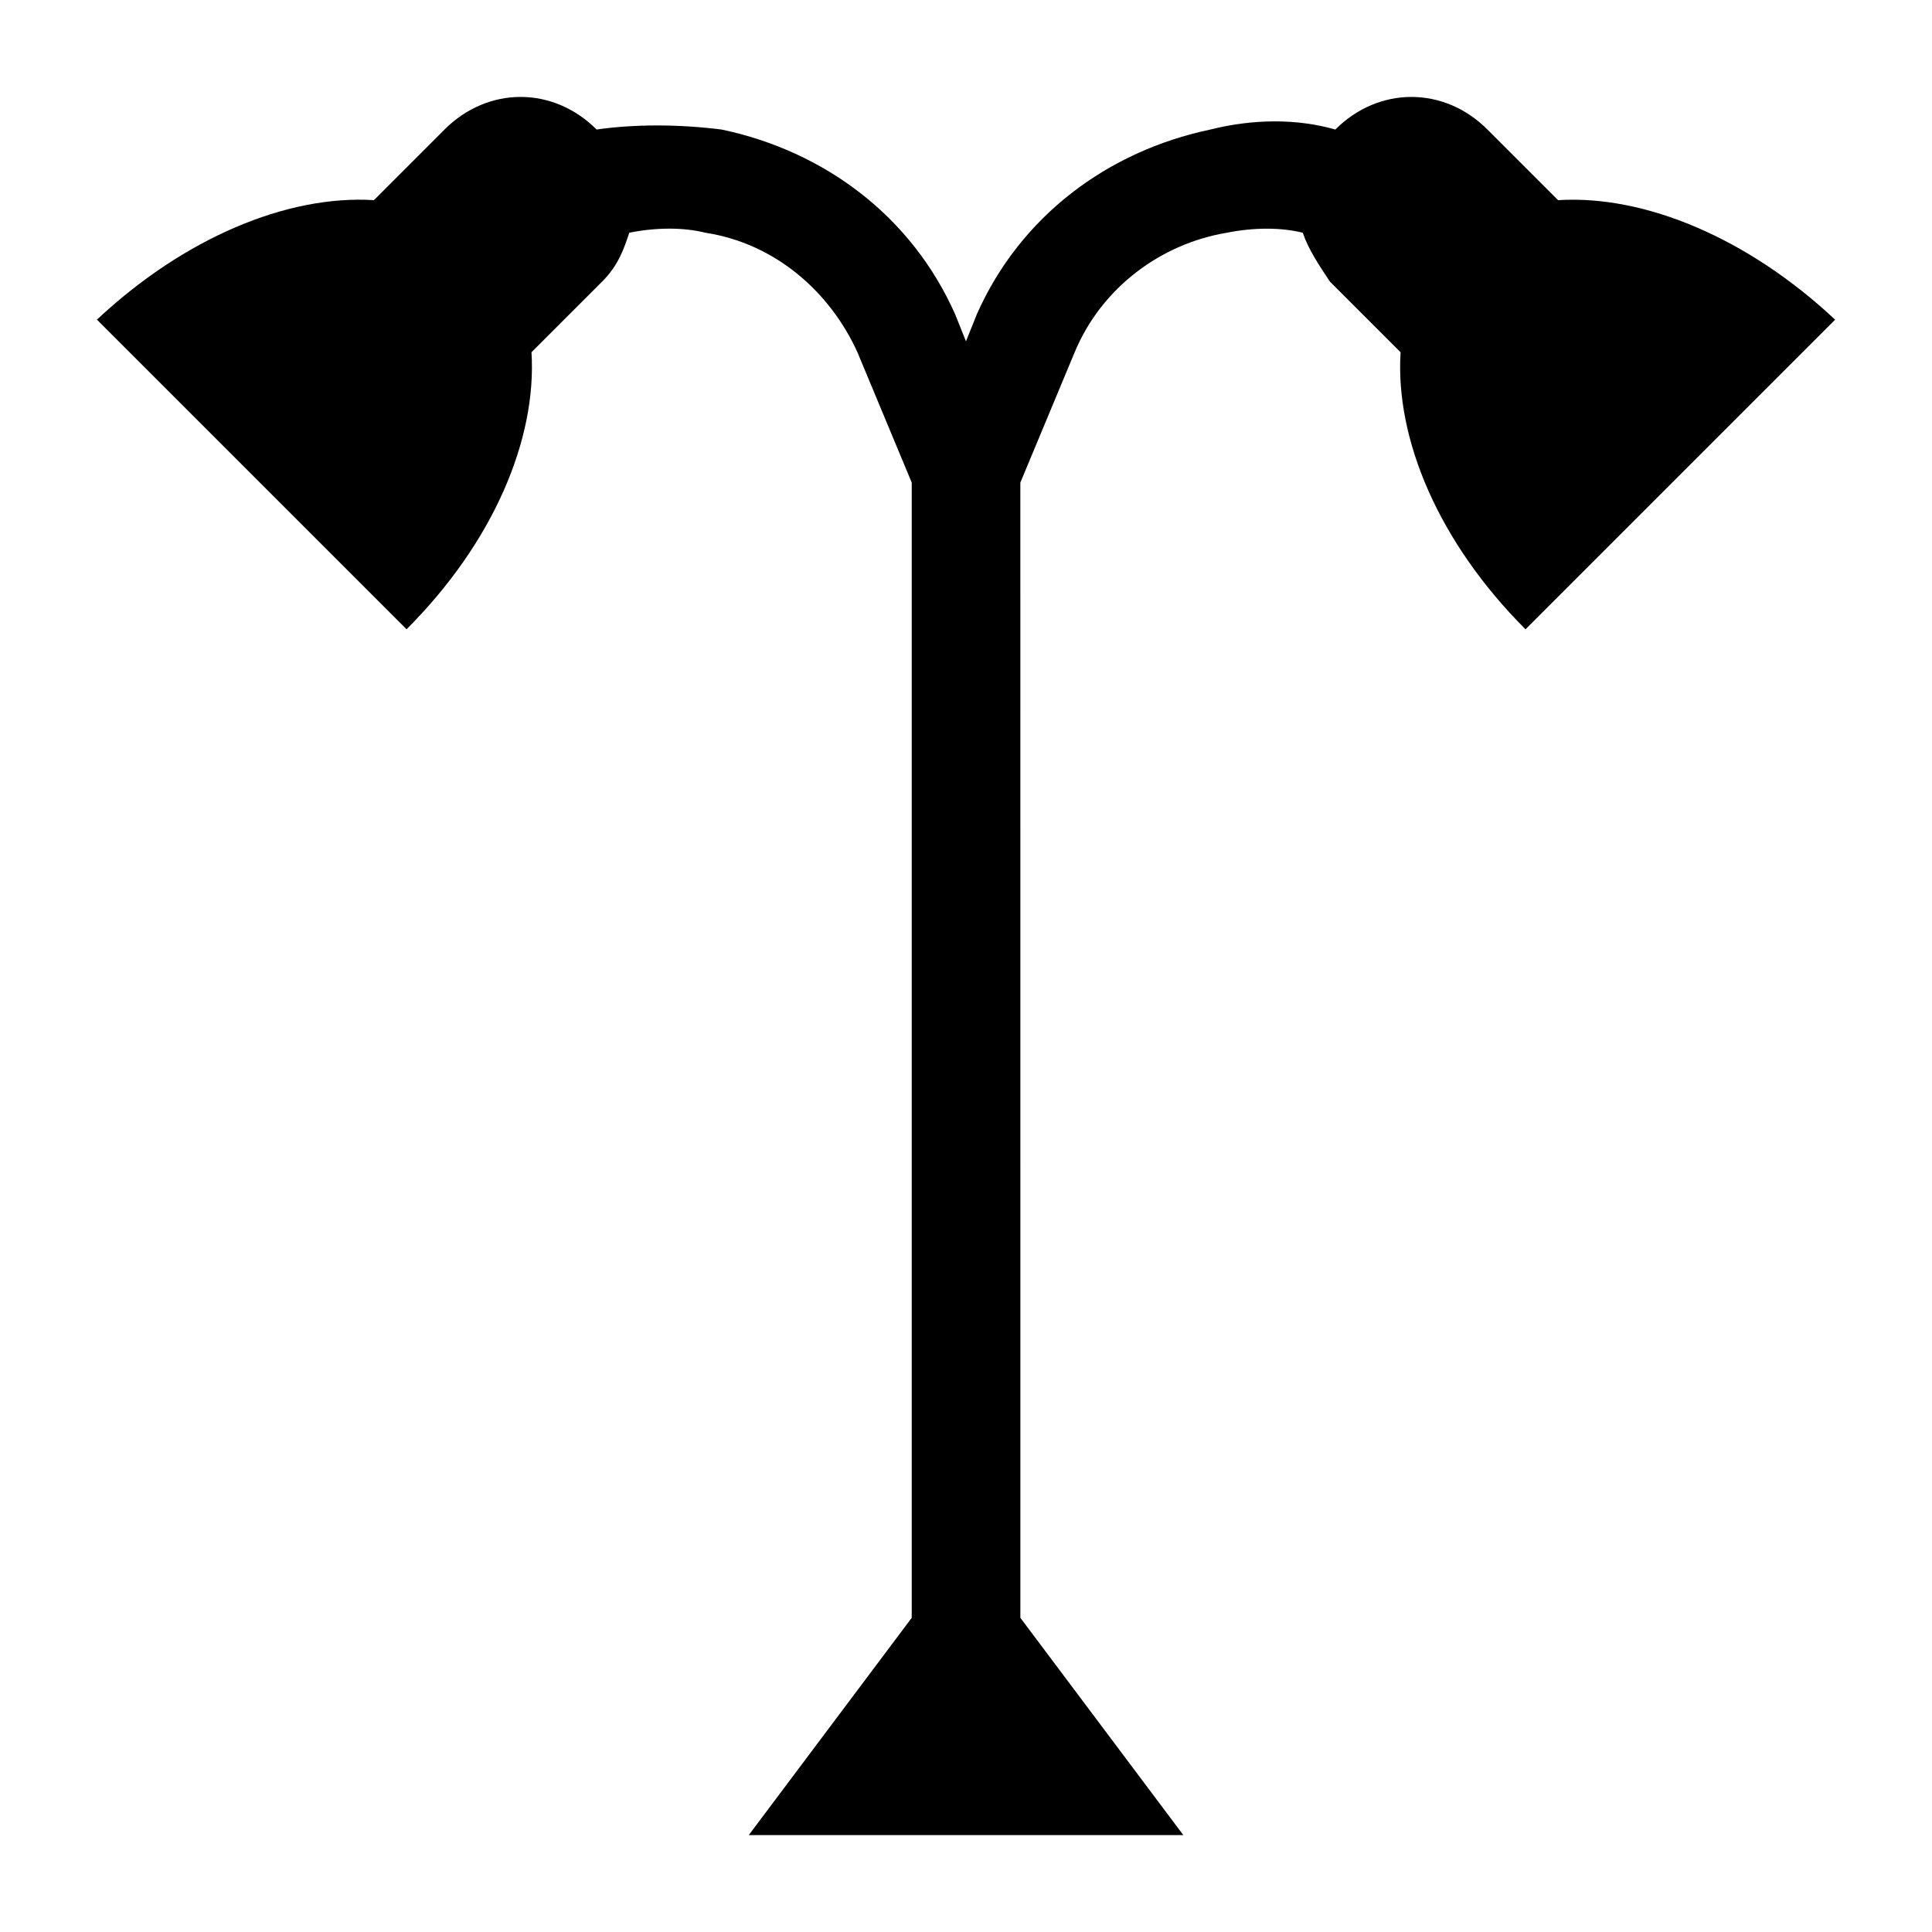
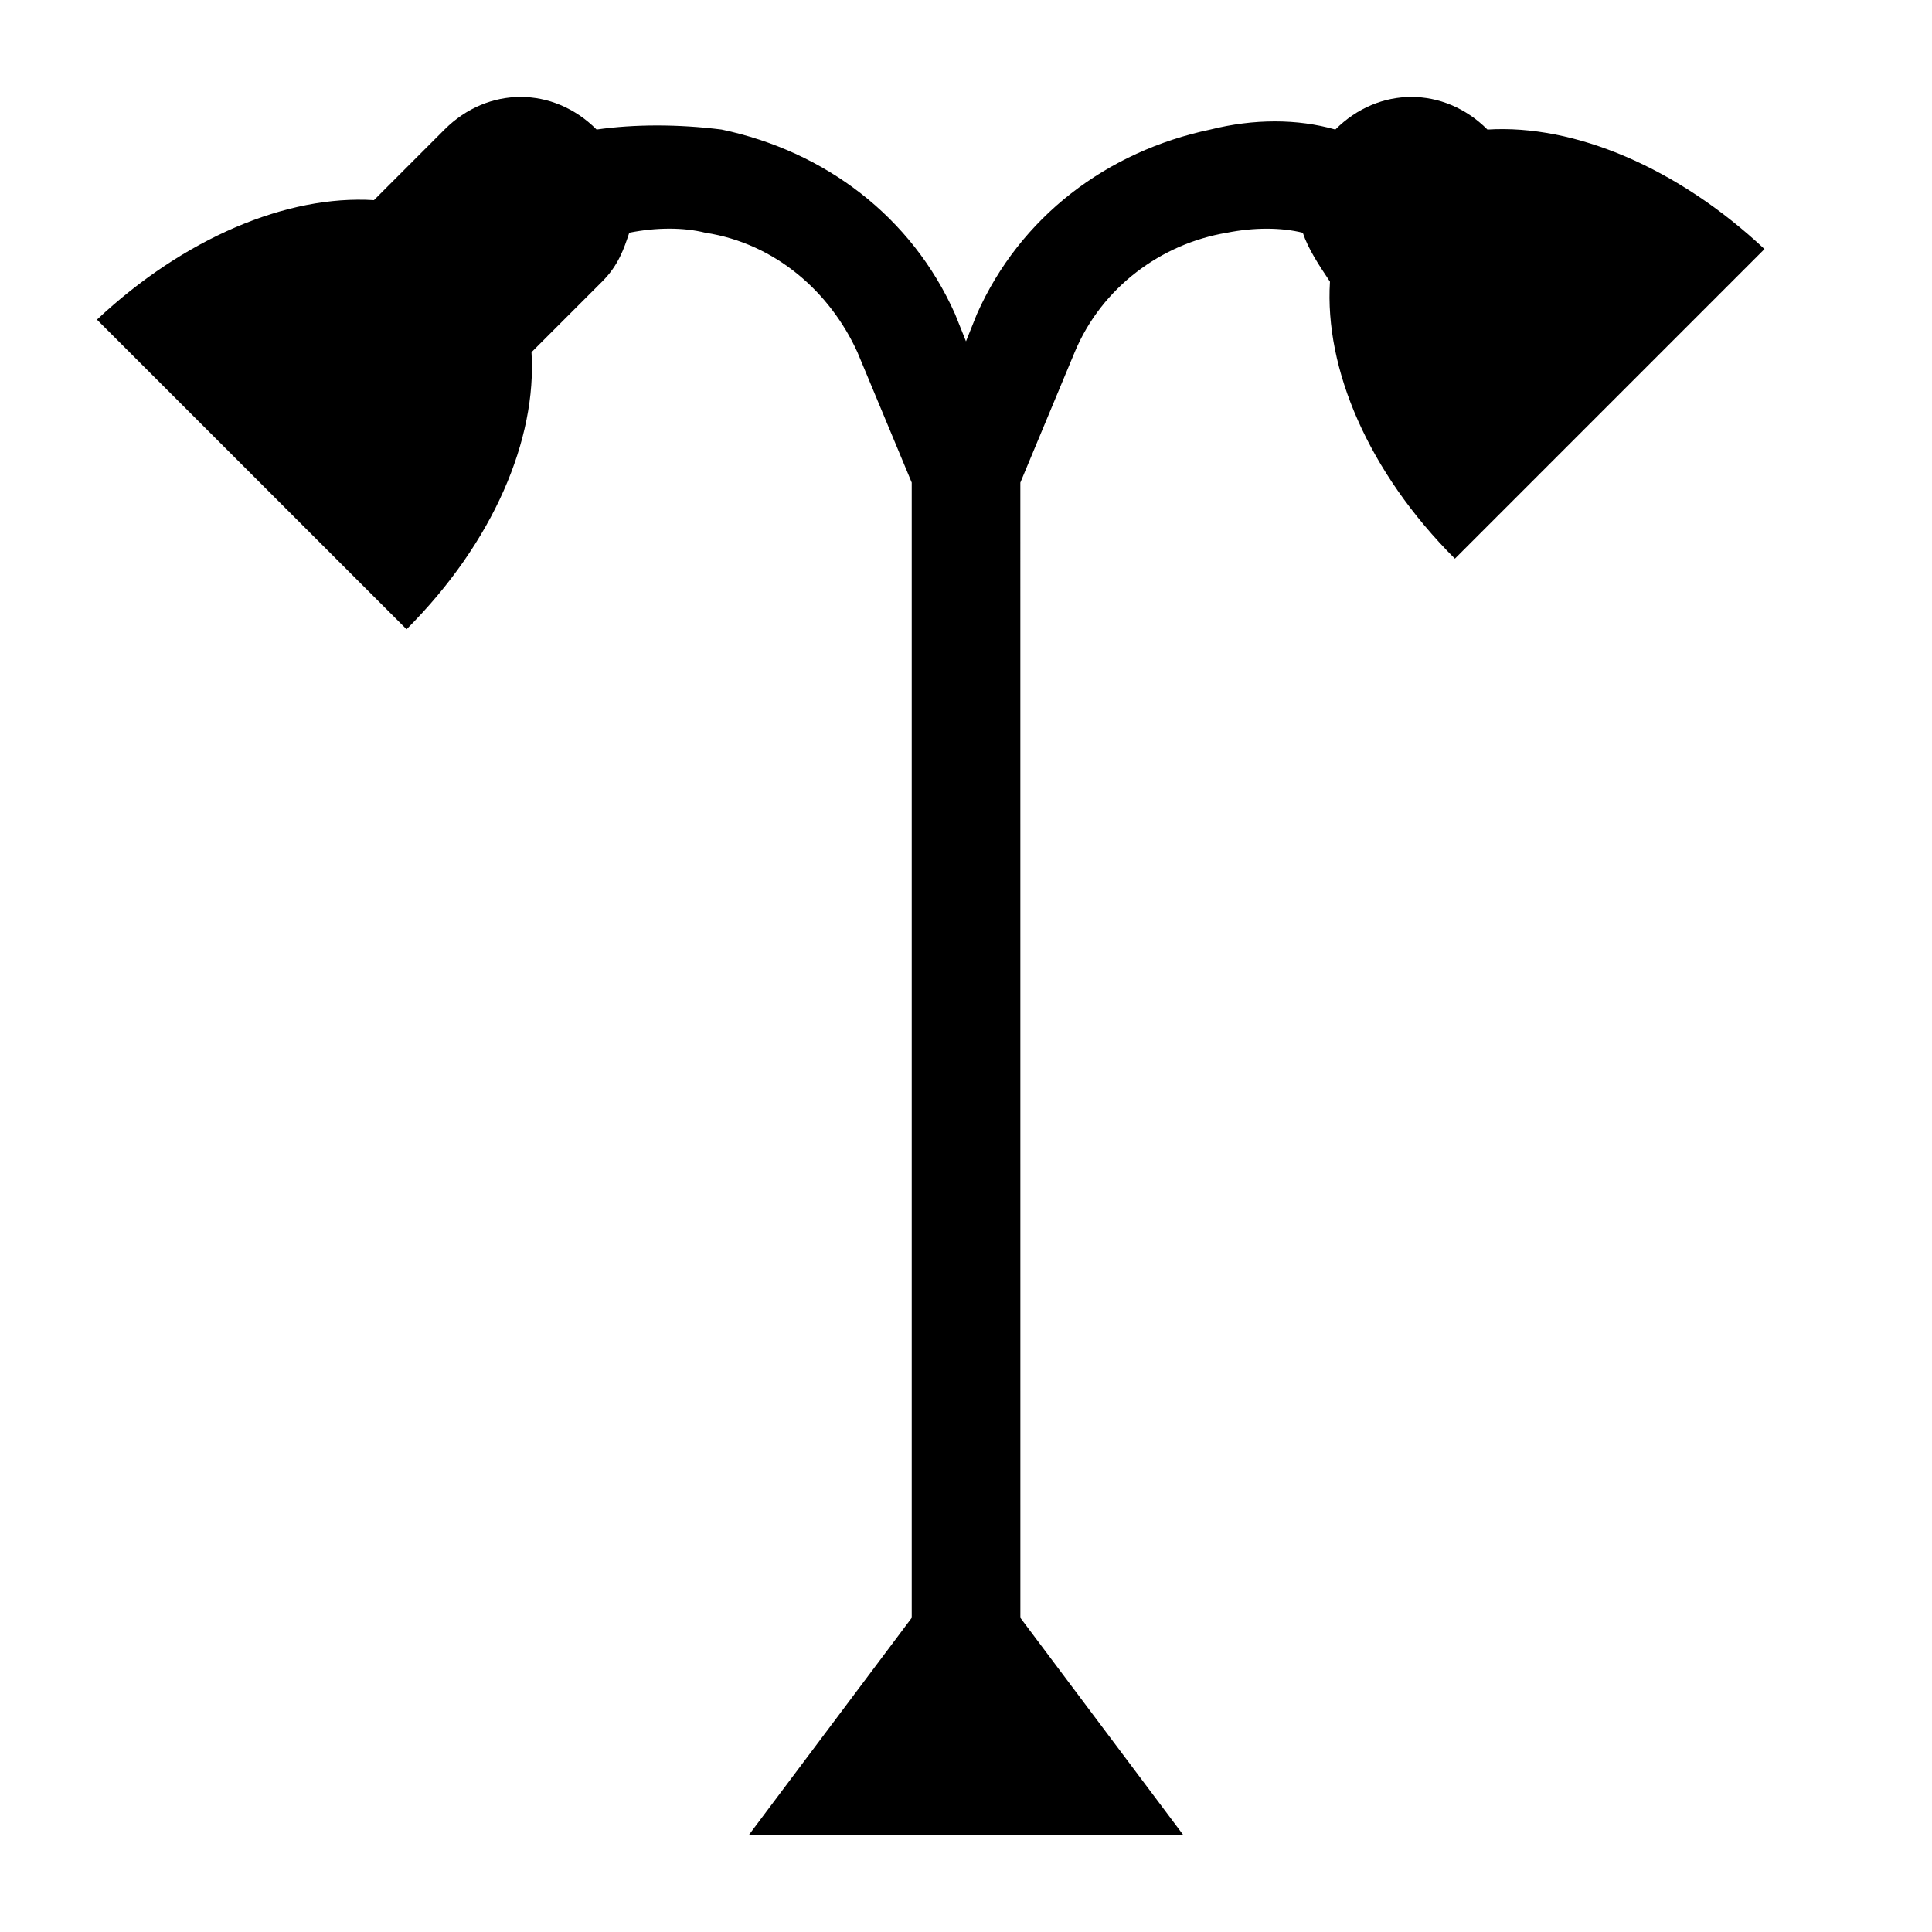
<svg xmlns="http://www.w3.org/2000/svg" fill="#000000" width="800px" height="800px" version="1.1" viewBox="144 144 512 512">
-   <path d="m556.9 197.04-18.715-18.715c-11.516-11.516-28.789-11.516-40.305 0-10.078-2.879-21.594-2.879-33.109 0-27.352 5.758-50.383 23.031-61.898 48.941l-2.879 7.199-2.879-7.199c-11.516-25.91-34.547-43.184-61.898-48.941-11.516-1.441-23.031-1.441-33.109 0-11.516-11.516-28.789-11.516-40.305 0l-18.703 18.715c-23.031-1.438-50.379 10.078-73.41 31.668l82.051 82.051c23.031-23.031 34.547-50.383 33.109-73.414l18.715-18.715c4.32-4.32 5.758-8.637 7.199-12.957 7.199-1.441 14.395-1.441 20.152 0 18.715 2.879 33.109 15.836 40.305 31.668l14.395 34.547v300.85l-43.184 57.578h115.16l-43.184-57.578-0.008-300.84 14.395-34.547c7.199-17.273 23.031-28.789 40.305-31.668 7.199-1.441 14.395-1.441 20.152 0 1.441 4.32 4.32 8.637 7.199 12.957l18.715 18.715c-1.441 23.031 10.078 50.383 33.109 73.414l82.051-82.051c-23.039-21.594-50.391-33.109-73.422-31.672z" />
+   <path d="m556.9 197.04-18.715-18.715c-11.516-11.516-28.789-11.516-40.305 0-10.078-2.879-21.594-2.879-33.109 0-27.352 5.758-50.383 23.031-61.898 48.941l-2.879 7.199-2.879-7.199c-11.516-25.91-34.547-43.184-61.898-48.941-11.516-1.441-23.031-1.441-33.109 0-11.516-11.516-28.789-11.516-40.305 0l-18.703 18.715c-23.031-1.438-50.379 10.078-73.41 31.668l82.051 82.051c23.031-23.031 34.547-50.383 33.109-73.414l18.715-18.715c4.32-4.32 5.758-8.637 7.199-12.957 7.199-1.441 14.395-1.441 20.152 0 18.715 2.879 33.109 15.836 40.305 31.668l14.395 34.547v300.85l-43.184 57.578h115.16l-43.184-57.578-0.008-300.84 14.395-34.547c7.199-17.273 23.031-28.789 40.305-31.668 7.199-1.441 14.395-1.441 20.152 0 1.441 4.32 4.32 8.637 7.199 12.957c-1.441 23.031 10.078 50.383 33.109 73.414l82.051-82.051c-23.039-21.594-50.391-33.109-73.422-31.672z" />
</svg>